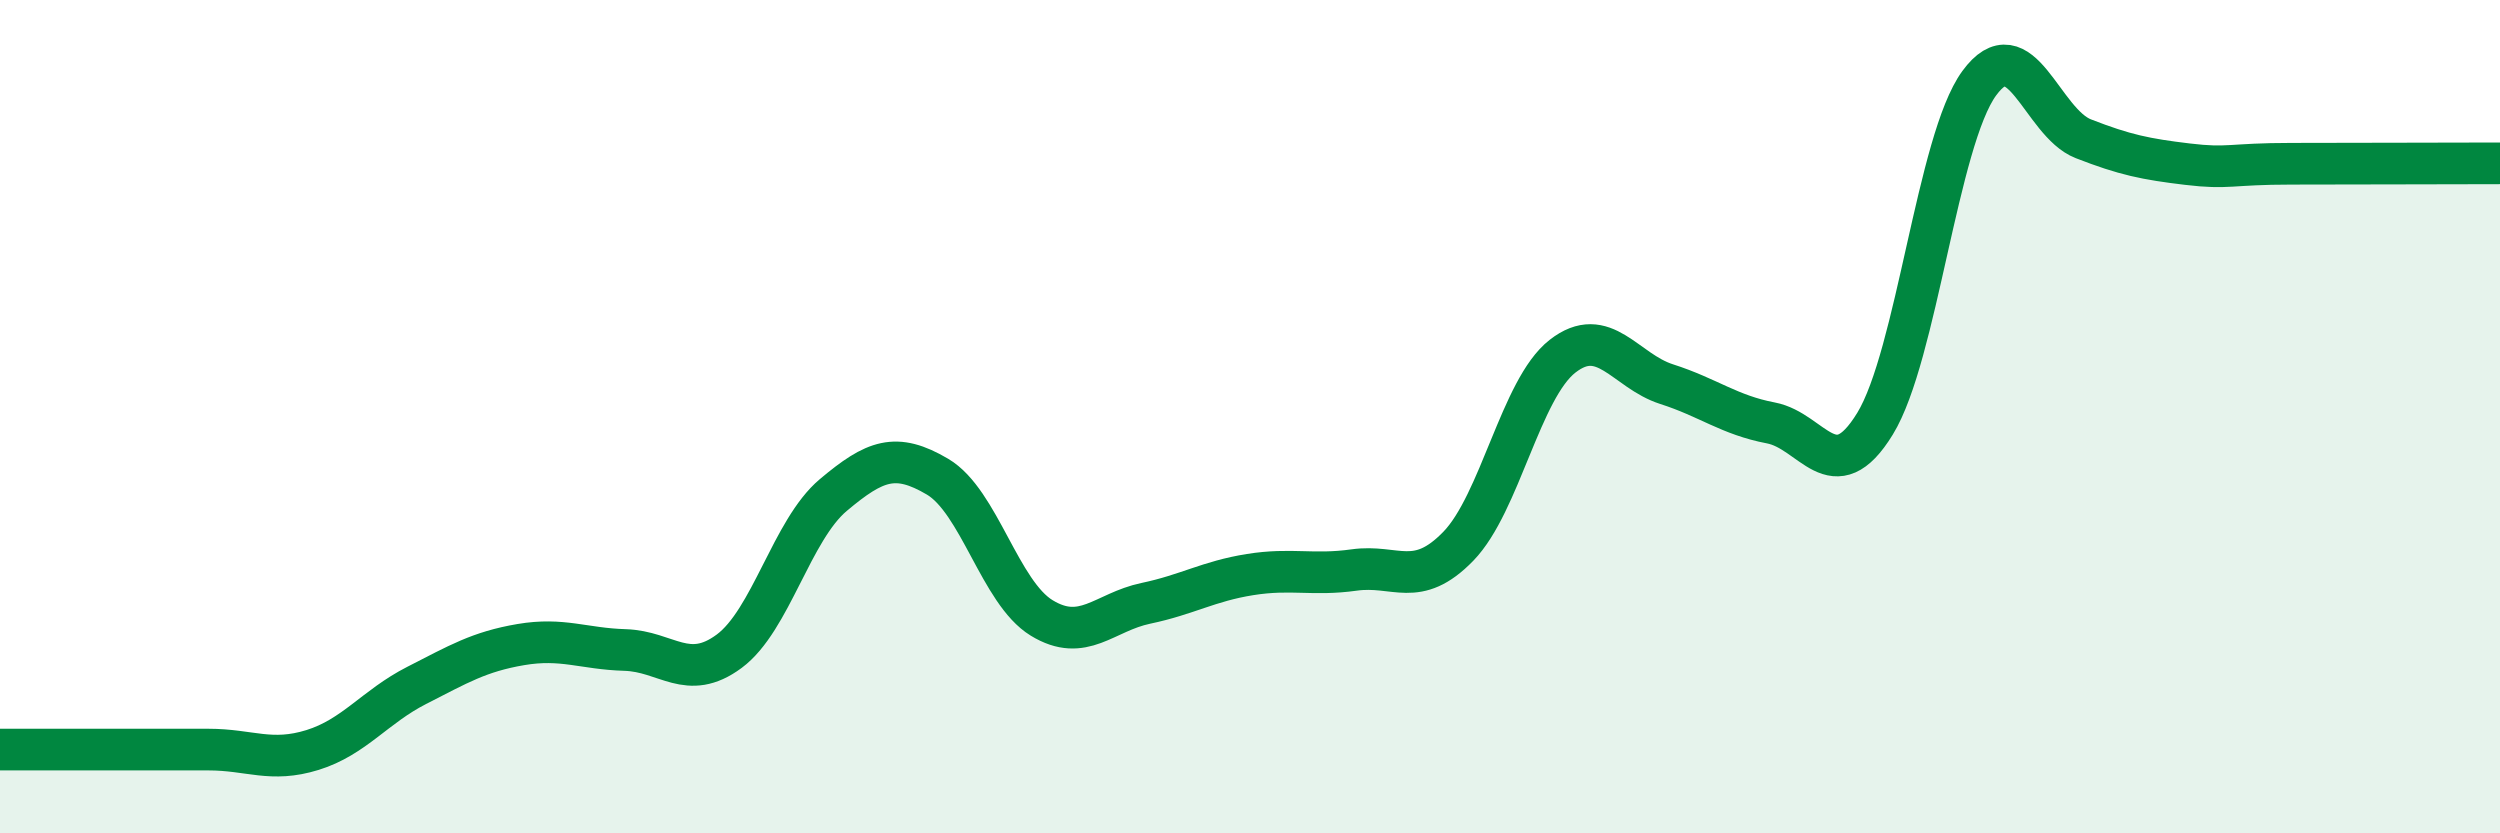
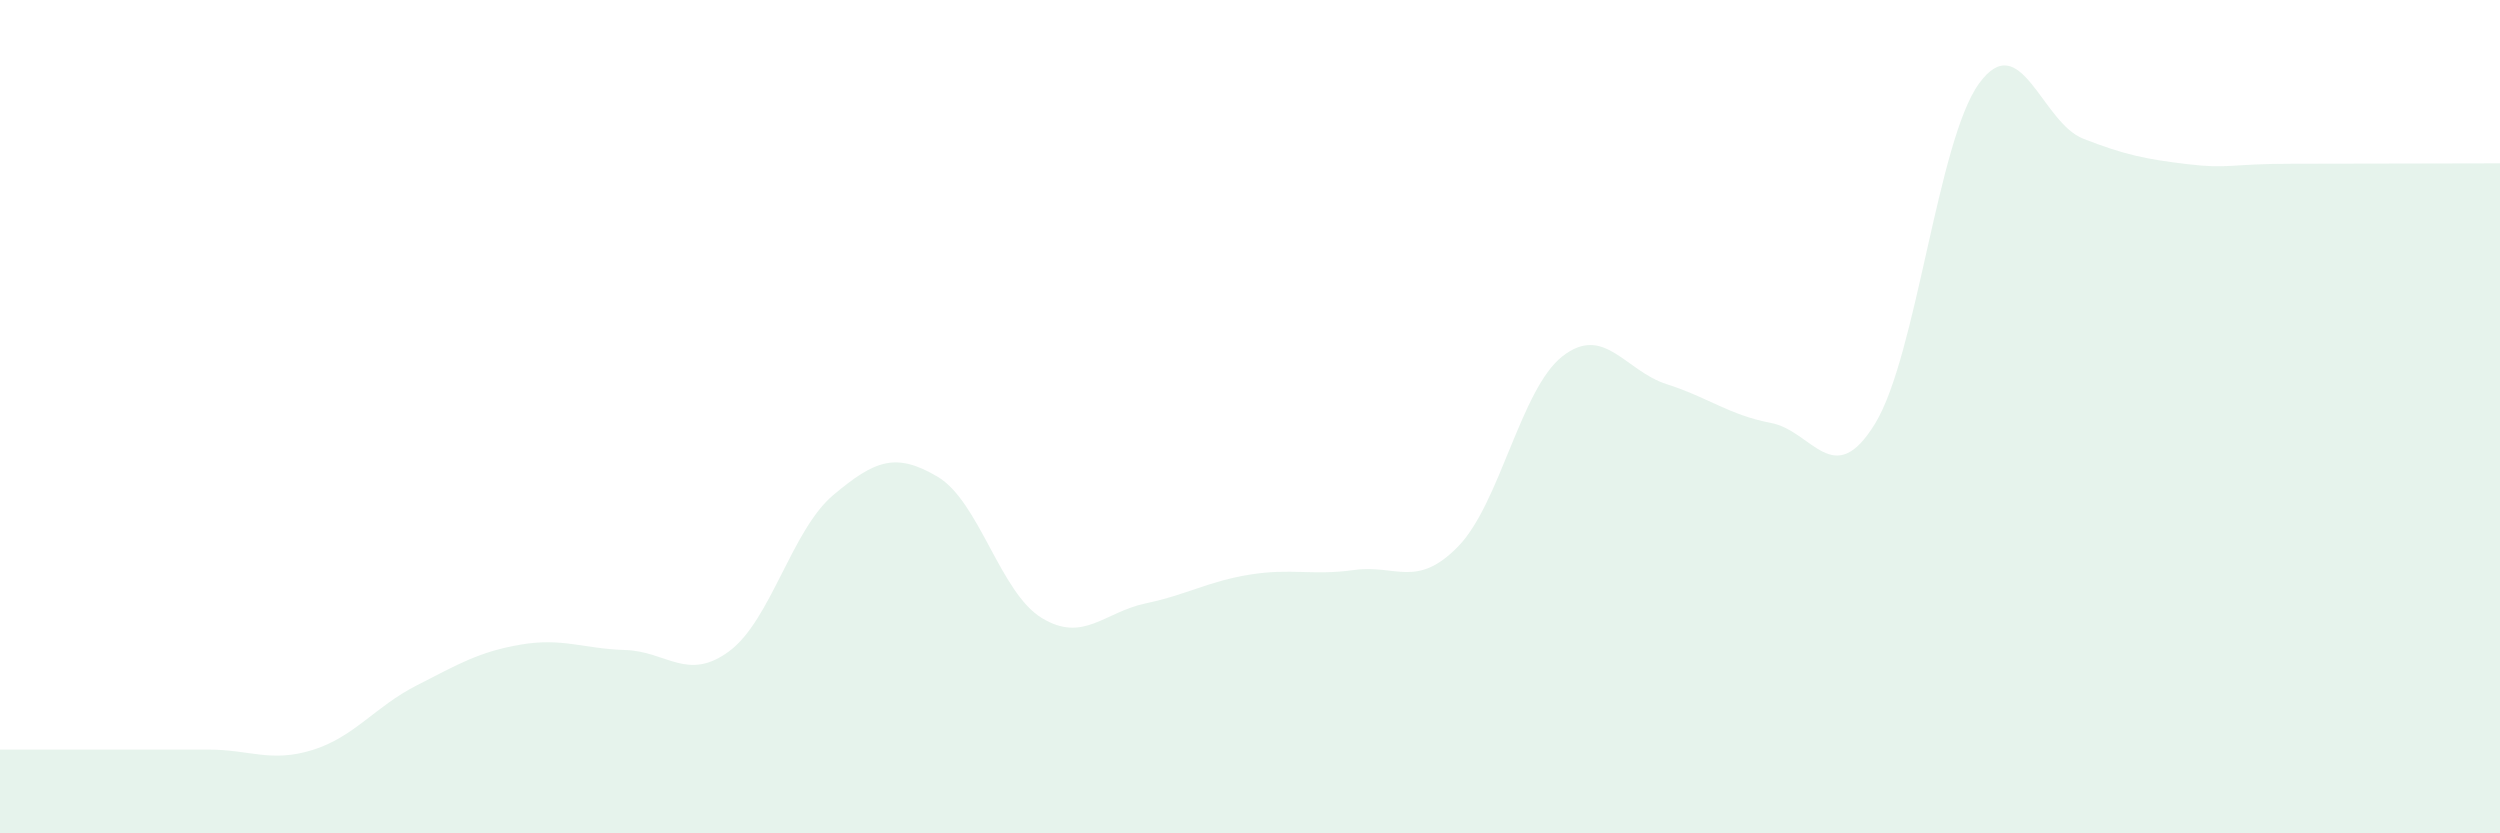
<svg xmlns="http://www.w3.org/2000/svg" width="60" height="20" viewBox="0 0 60 20">
  <path d="M 0,17.99 C 0.5,17.99 1.5,17.99 2.5,17.99 C 3.5,17.99 4,17.99 5,17.99 C 6,17.99 6.5,18.31 7.5,18 C 8.5,17.69 9,16.96 10,16.45 C 11,15.94 11.5,15.64 12.5,15.47 C 13.5,15.3 14,15.57 15,15.6 C 16,15.63 16.5,16.37 17.5,15.63 C 18.5,14.89 19,12.72 20,11.88 C 21,11.04 21.5,10.85 22.5,11.44 C 23.5,12.03 24,14.22 25,14.83 C 26,15.44 26.5,14.69 27.5,14.48 C 28.5,14.27 29,13.95 30,13.79 C 31,13.63 31.5,13.82 32.5,13.68 C 33.5,13.54 34,14.14 35,13.11 C 36,12.08 36.5,9.33 37.5,8.55 C 38.5,7.77 39,8.9 40,9.22 C 41,9.54 41.5,9.96 42.5,10.15 C 43.5,10.34 44,11.8 45,10.17 C 46,8.54 46.5,3.37 47.5,2 C 48.5,0.63 49,2.94 50,3.33 C 51,3.72 51.5,3.82 52.5,3.94 C 53.5,4.06 53.5,3.93 55,3.93 C 56.5,3.93 59,3.92 60,3.92L60 20L0 20Z" fill="#008740" opacity="0.1" stroke-linecap="round" stroke-linejoin="round" />
-   <path d="M 0,17.99 C 0.5,17.99 1.5,17.99 2.5,17.99 C 3.5,17.99 4,17.99 5,17.99 C 6,17.99 6.5,18.31 7.5,18 C 8.5,17.69 9,16.96 10,16.45 C 11,15.94 11.5,15.64 12.5,15.47 C 13.5,15.3 14,15.57 15,15.6 C 16,15.63 16.5,16.37 17.5,15.63 C 18.5,14.89 19,12.72 20,11.88 C 21,11.04 21.5,10.85 22.5,11.44 C 23.5,12.03 24,14.22 25,14.83 C 26,15.44 26.5,14.69 27.5,14.48 C 28.5,14.27 29,13.95 30,13.79 C 31,13.63 31.5,13.82 32.5,13.68 C 33.5,13.54 34,14.14 35,13.11 C 36,12.08 36.5,9.33 37.5,8.55 C 38.5,7.77 39,8.9 40,9.22 C 41,9.54 41.5,9.96 42.5,10.15 C 43.5,10.34 44,11.8 45,10.17 C 46,8.54 46.5,3.37 47.5,2 C 48.5,0.63 49,2.94 50,3.33 C 51,3.72 51.5,3.82 52.5,3.94 C 53.5,4.06 53.5,3.93 55,3.93 C 56.5,3.93 59,3.92 60,3.92" stroke="#008740" stroke-width="1" fill="none" stroke-linecap="round" stroke-linejoin="round" />
</svg>